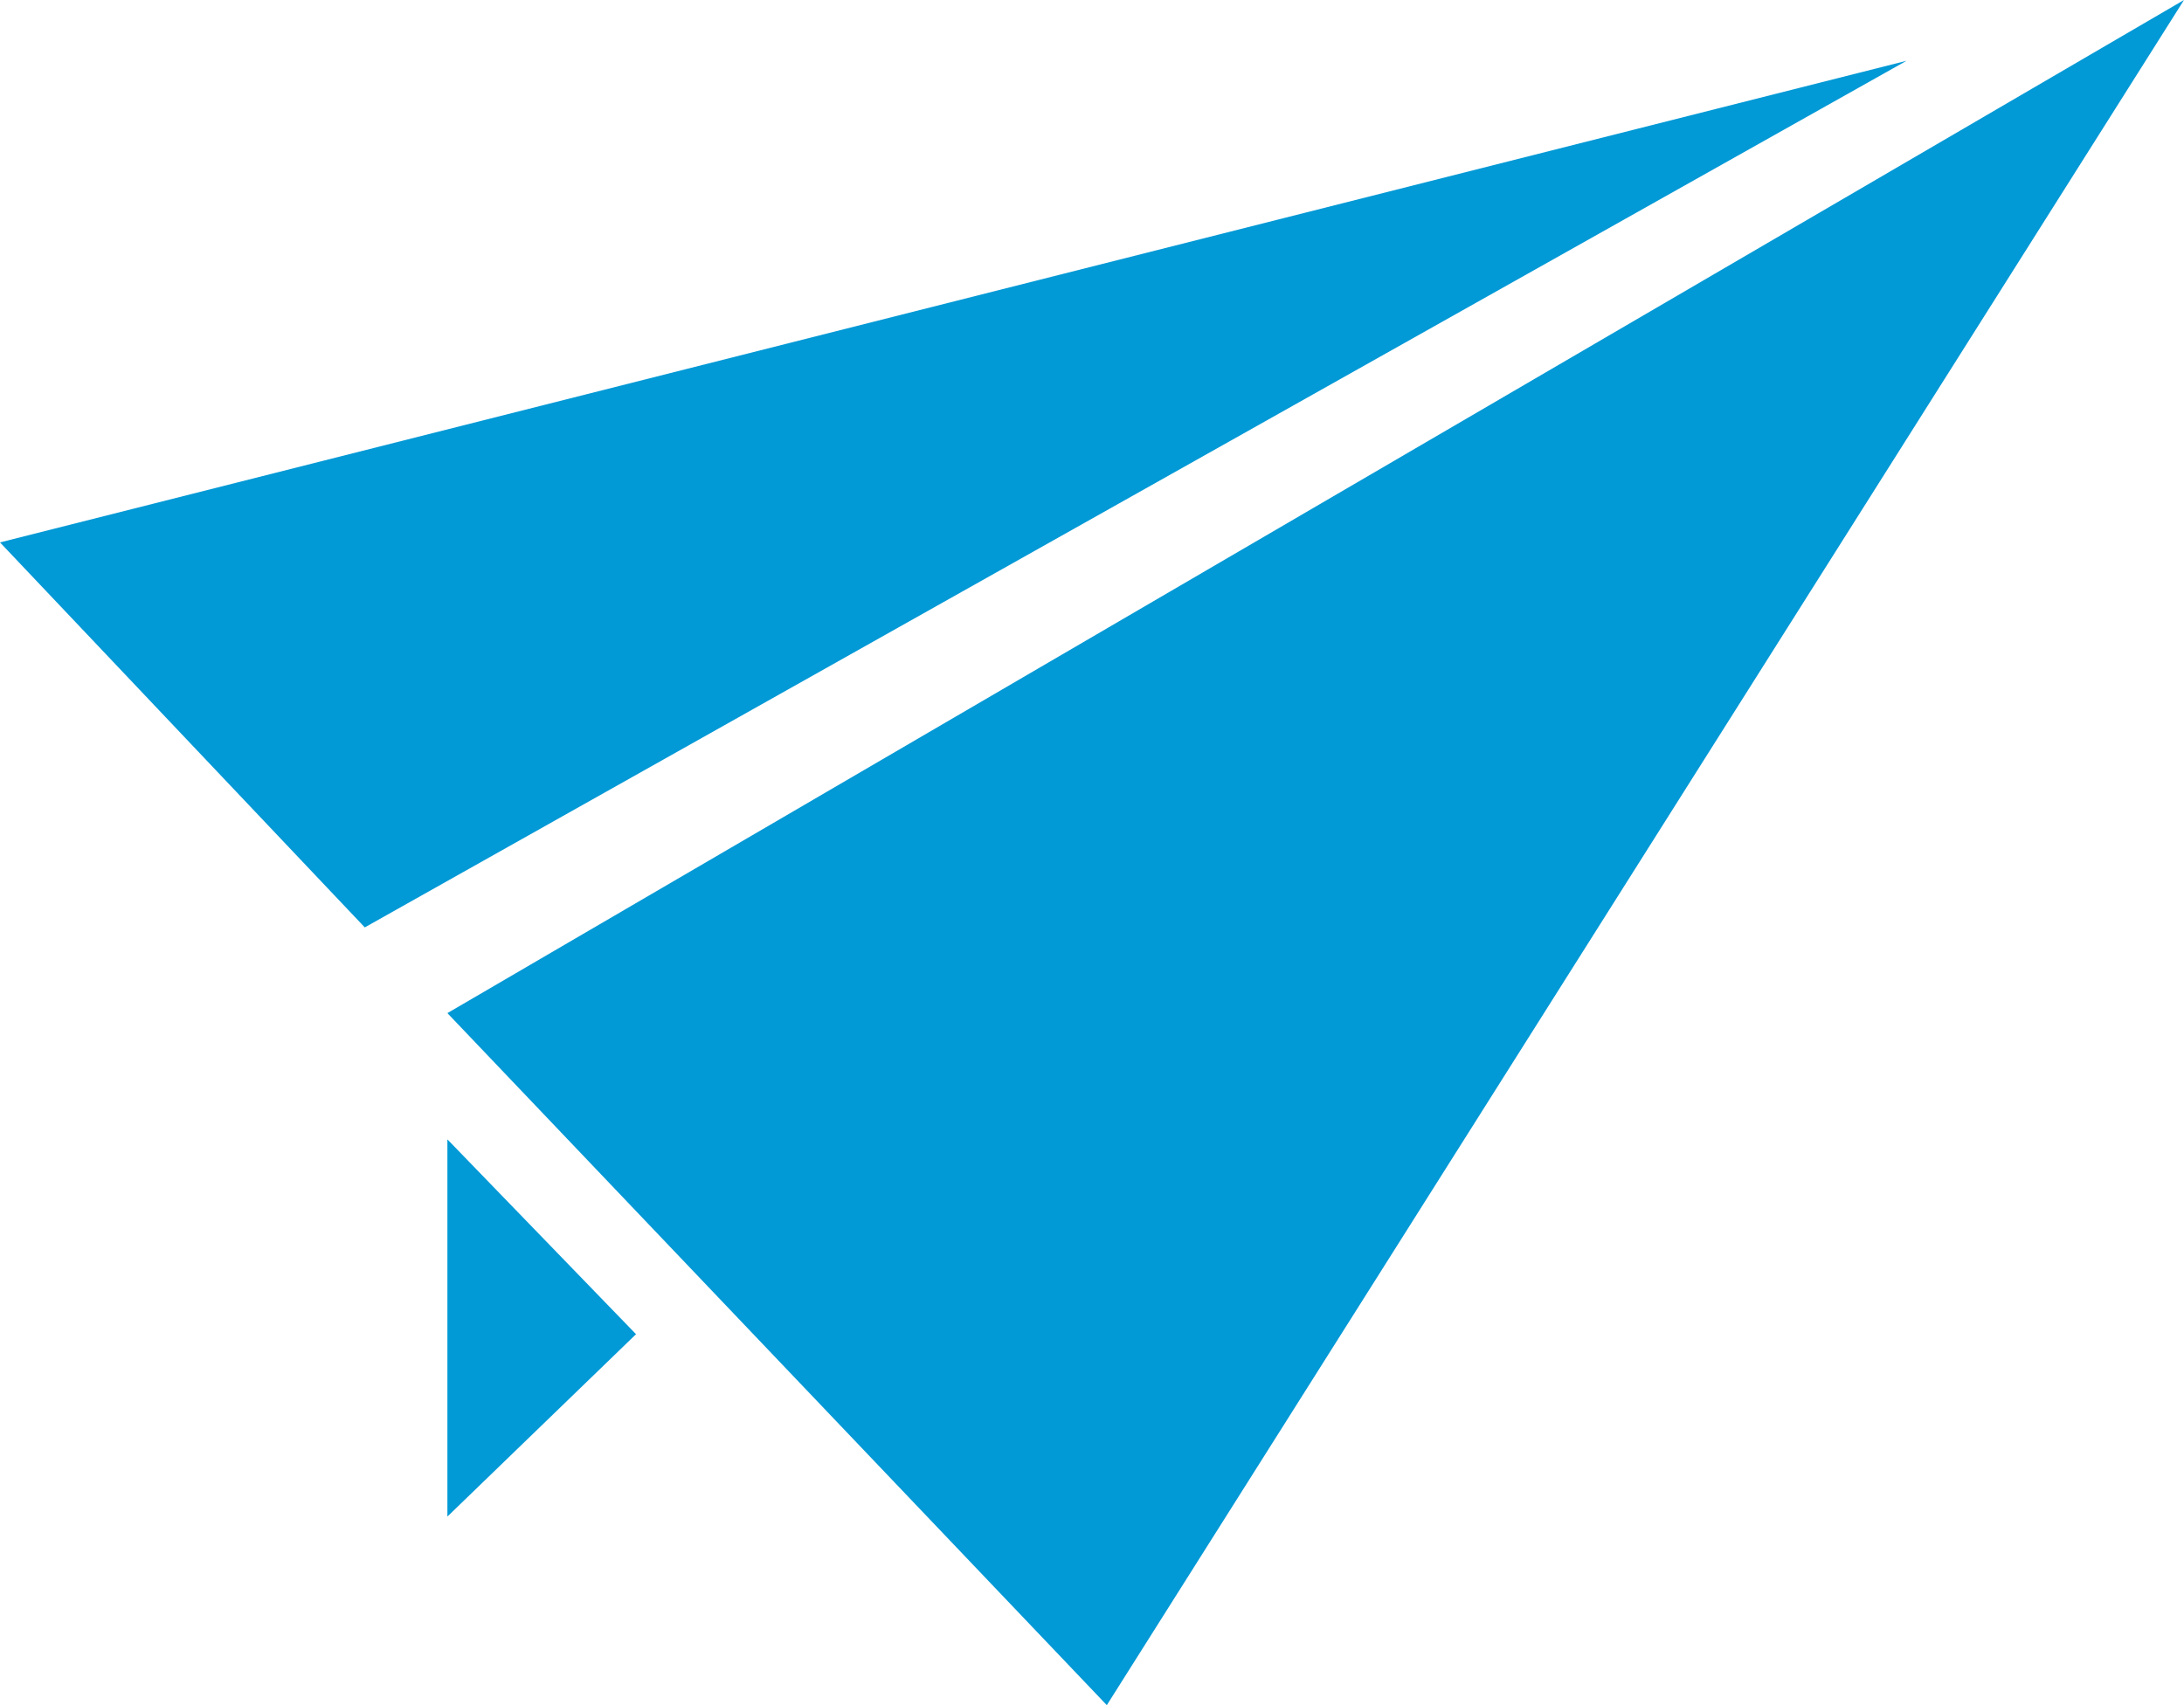
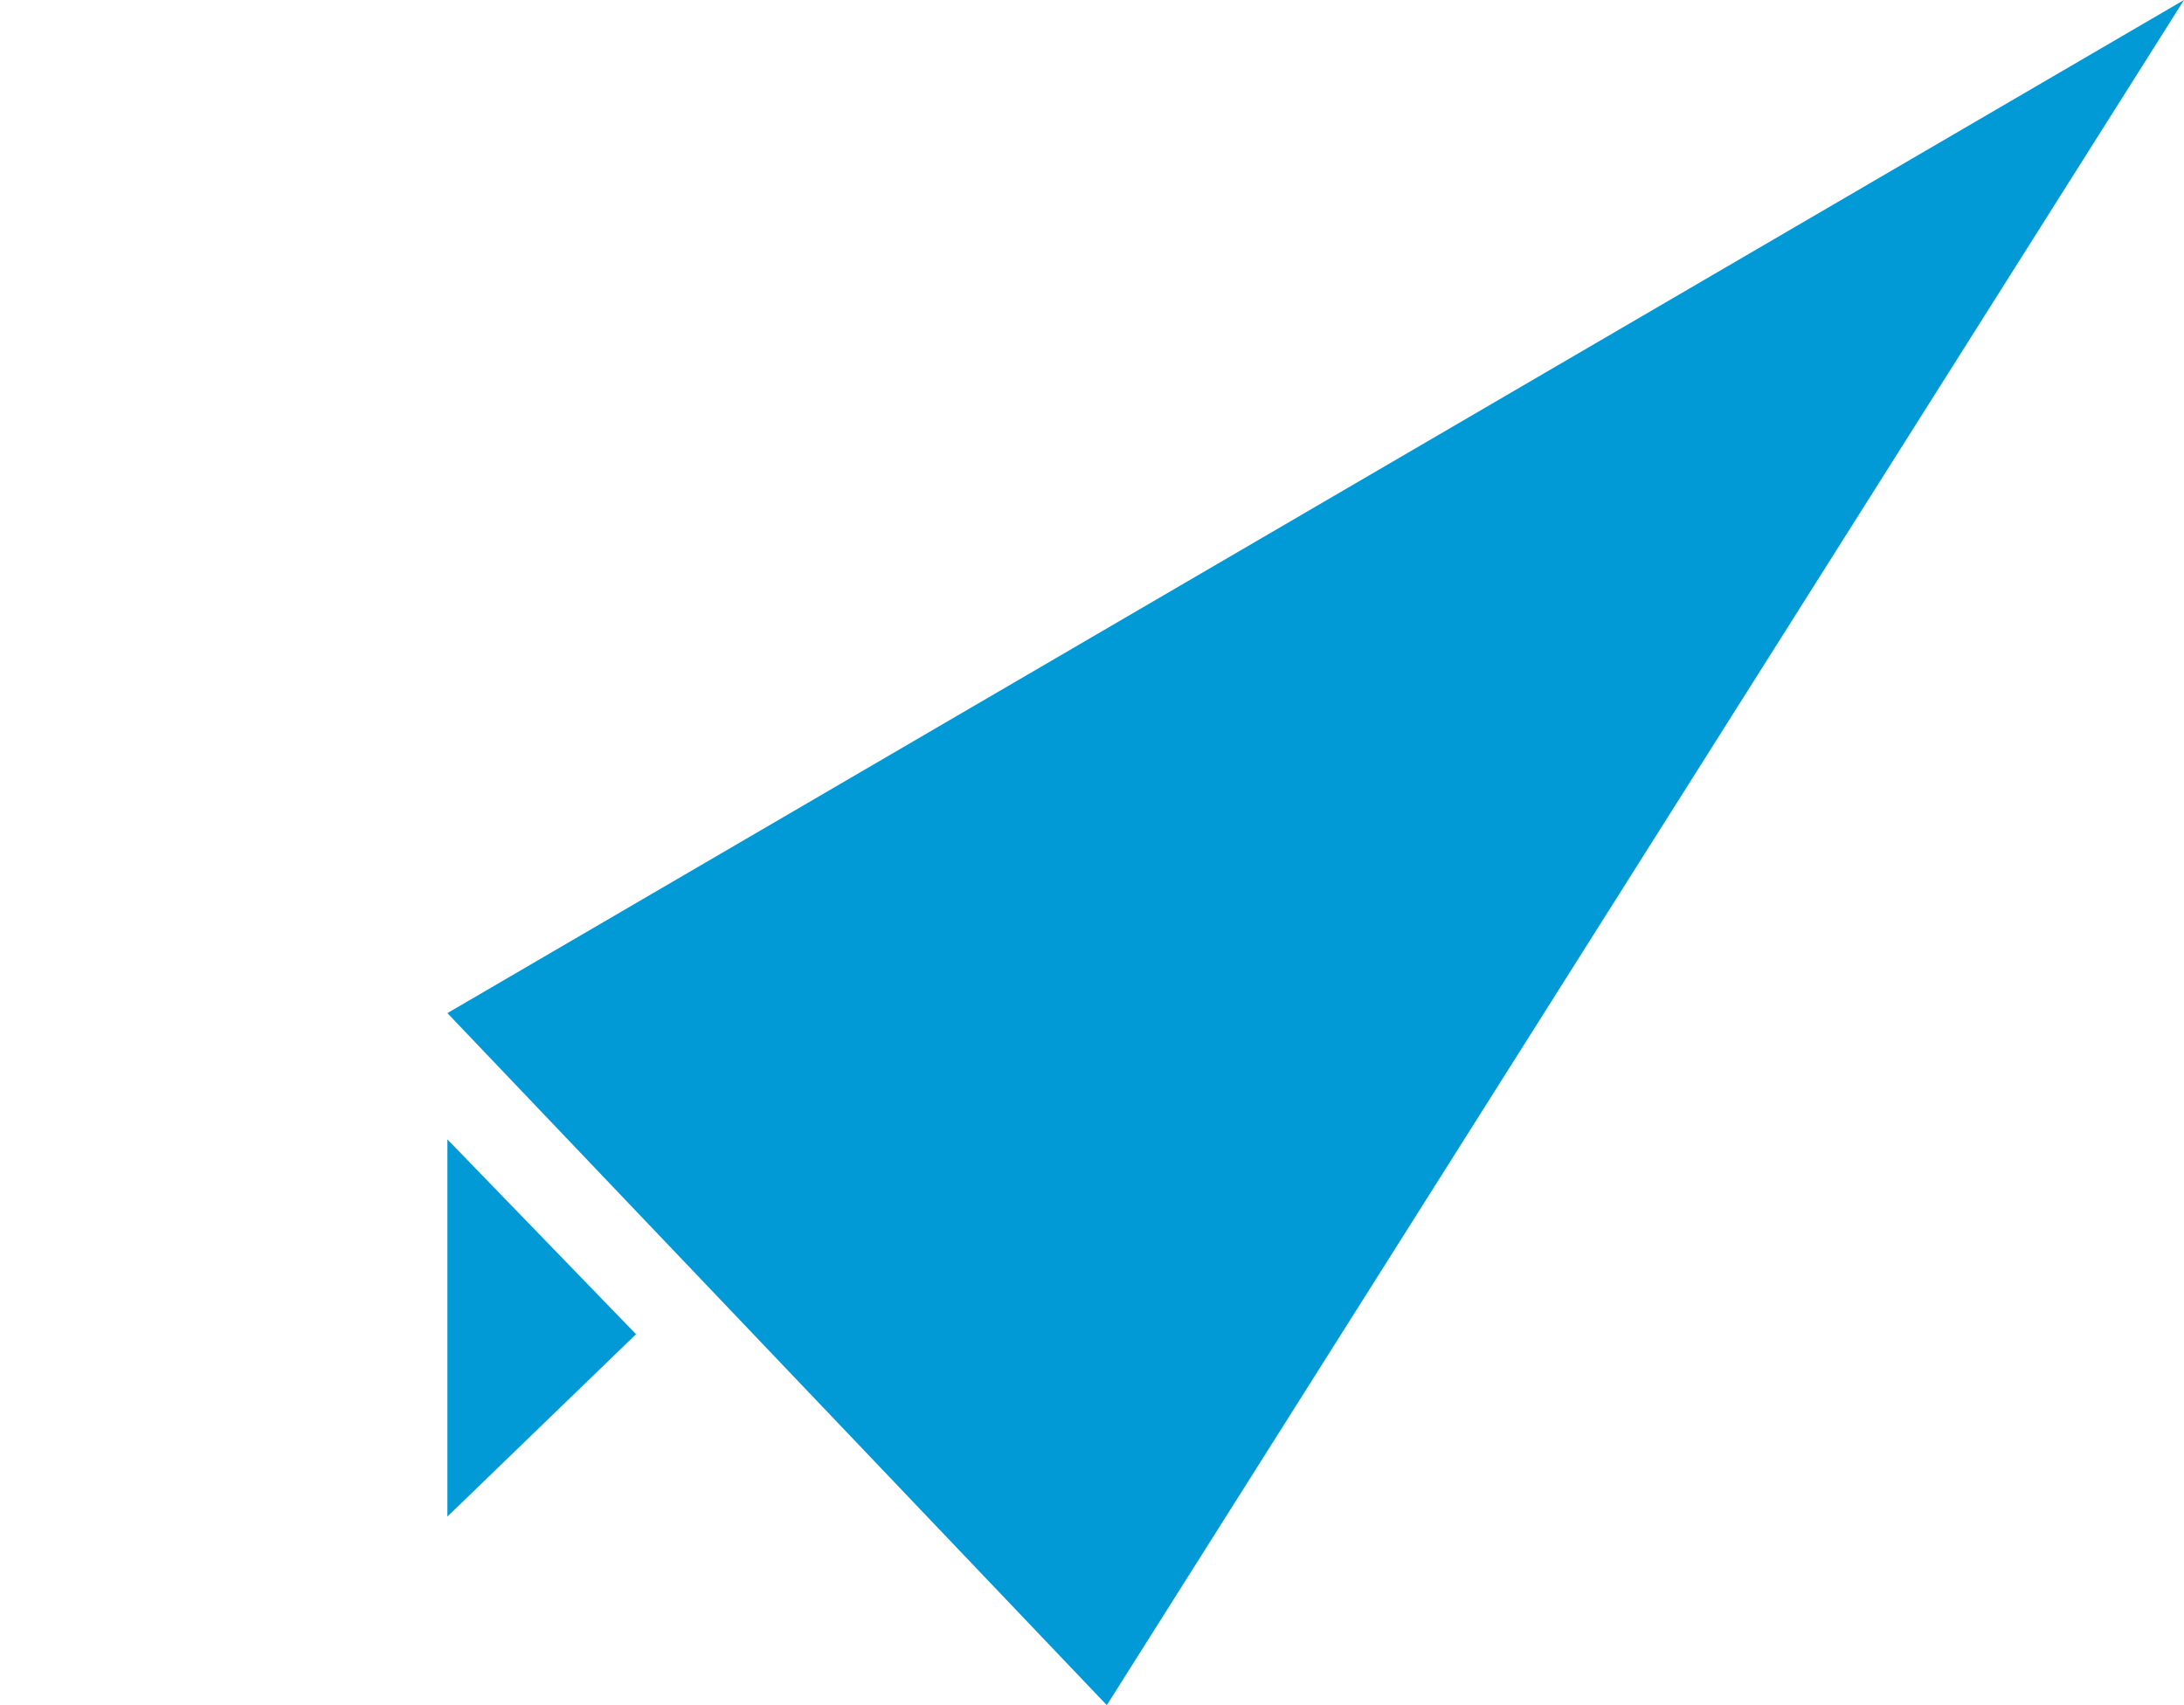
<svg xmlns="http://www.w3.org/2000/svg" id="Layer_1" data-name="Layer 1" viewBox="0 0 14.01 10.94">
  <defs>
    <style>.cls-1{fill:#0199d6;}</style>
  </defs>
  <polygon class="cls-1" points="2.87 6.5 7.1 10.94 14.01 0 2.87 6.5" />
-   <polygon class="cls-1" points="2.34 5.95 0 3.48 12.23 0.39 2.34 5.95" />
  <polygon class="cls-1" points="2.87 7.31 2.87 9.73 4.08 8.56 2.87 7.31" />
</svg>